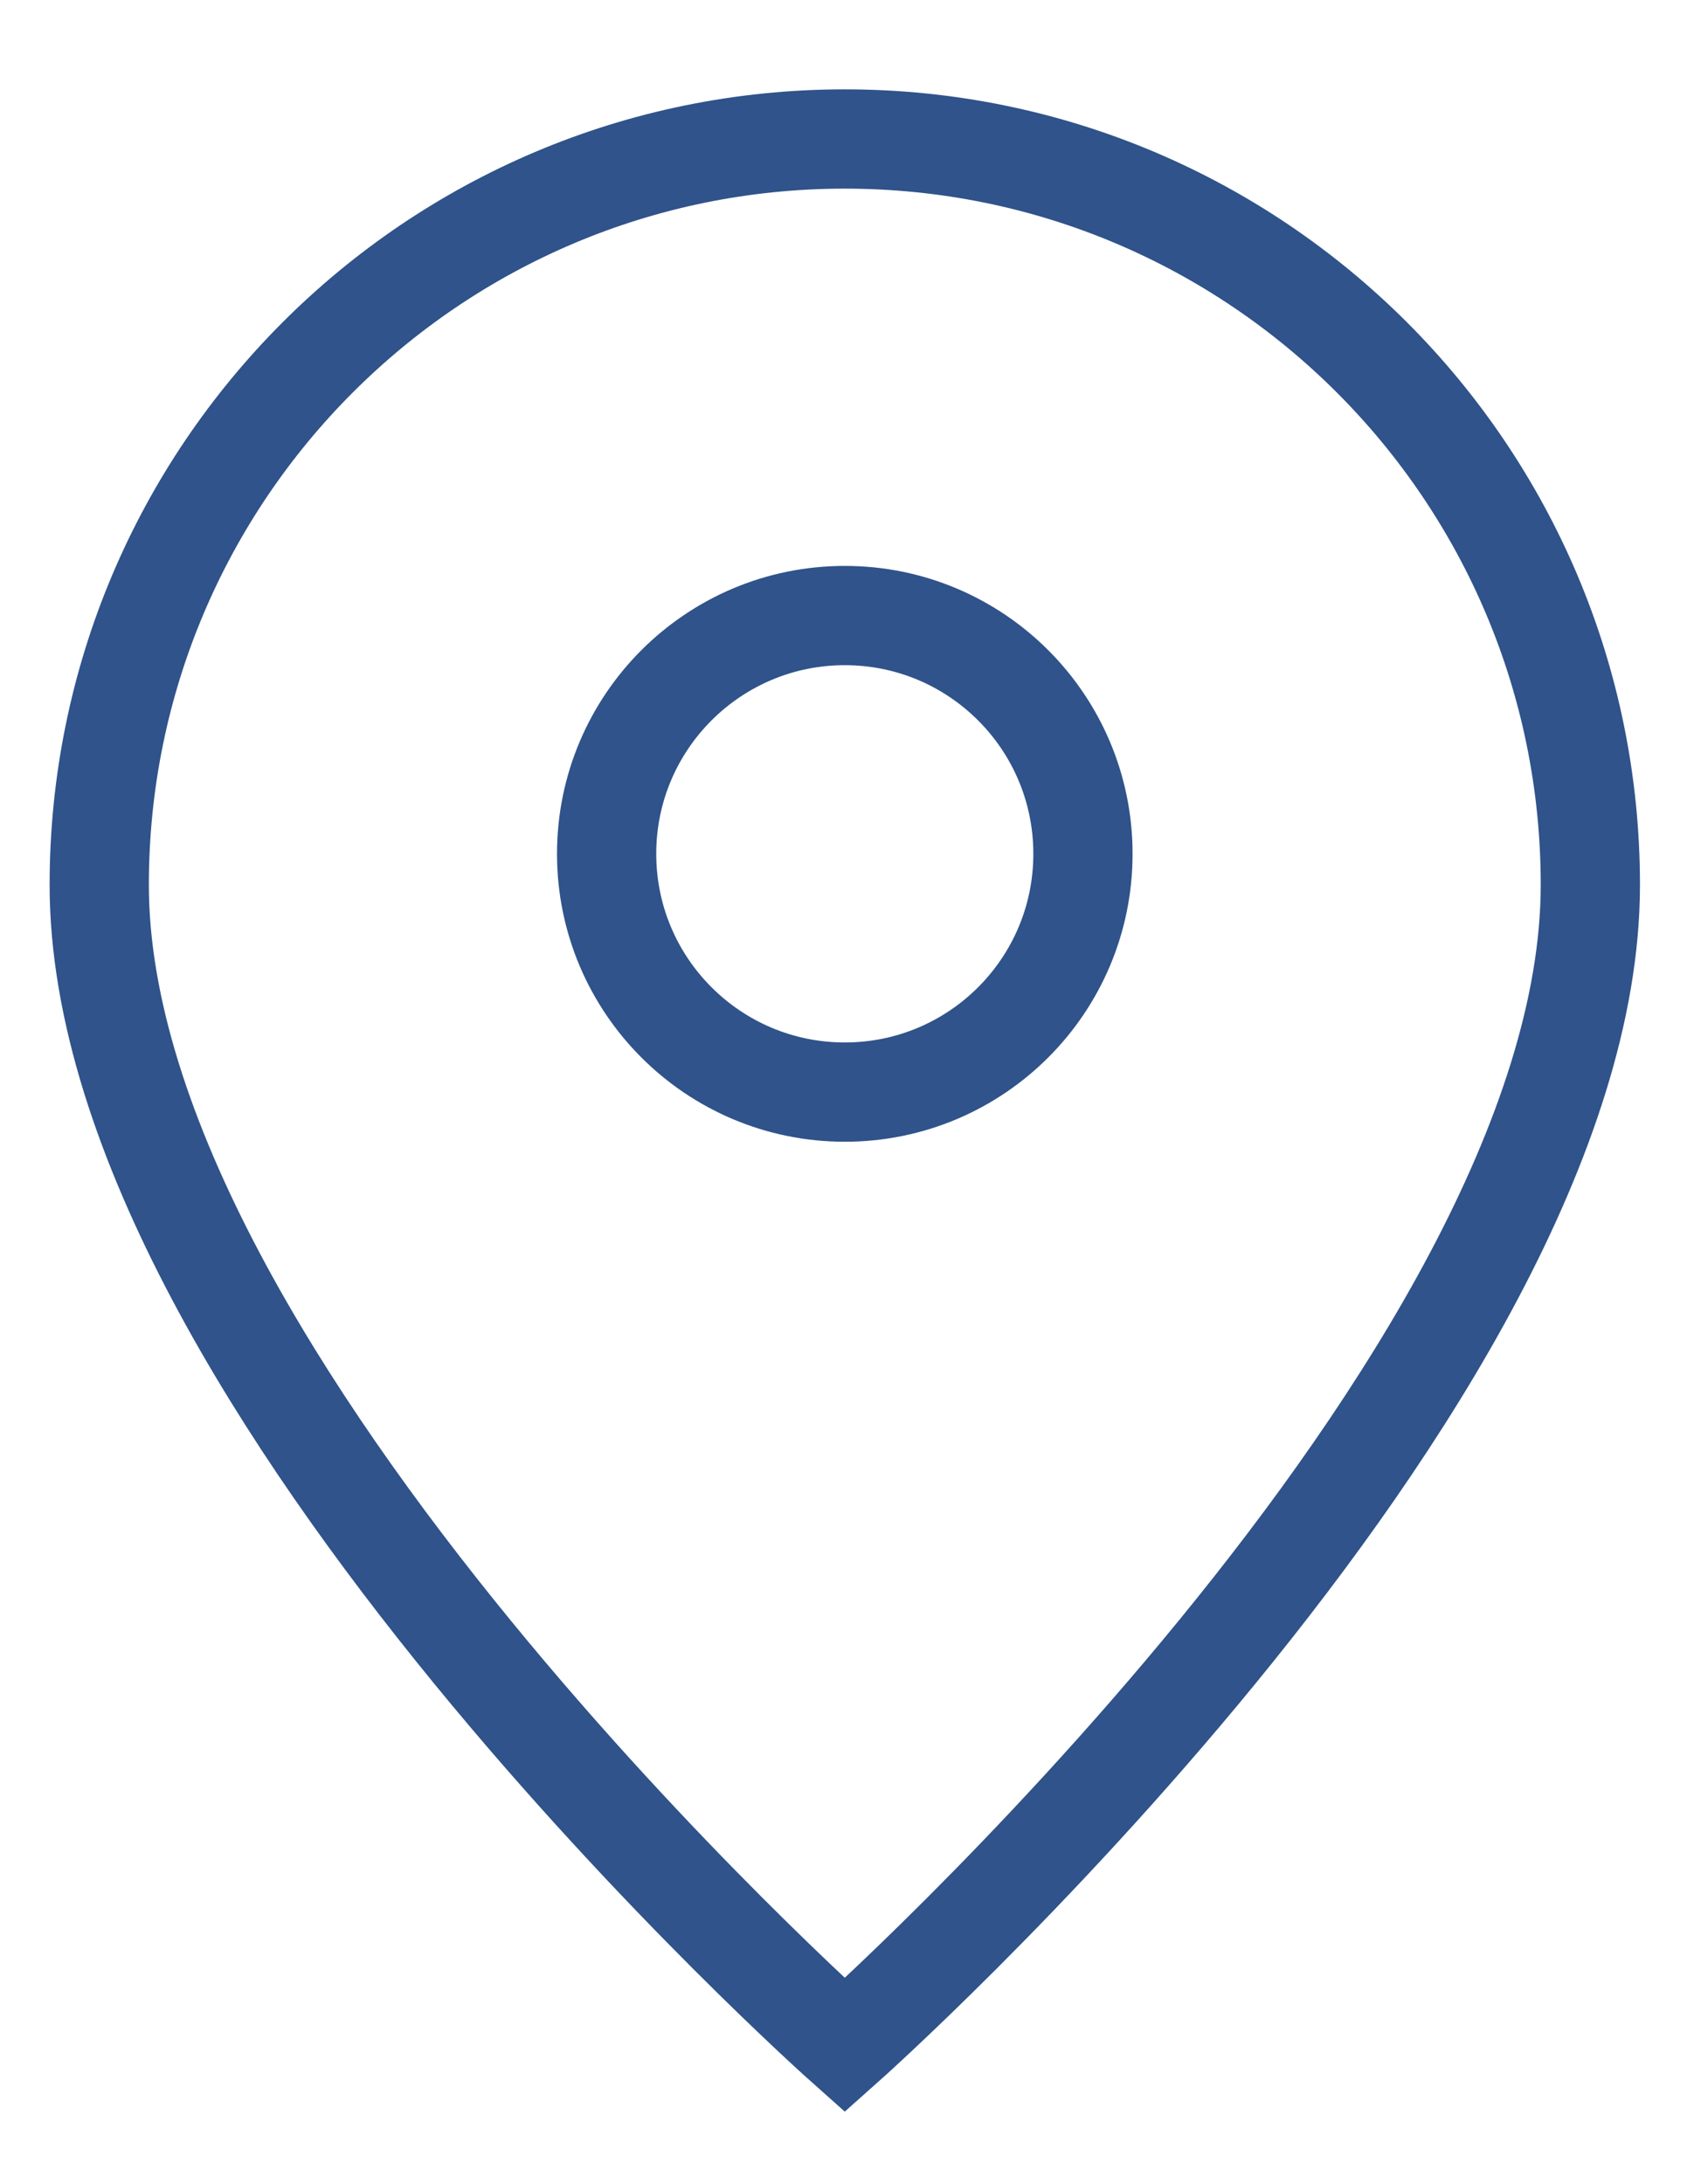
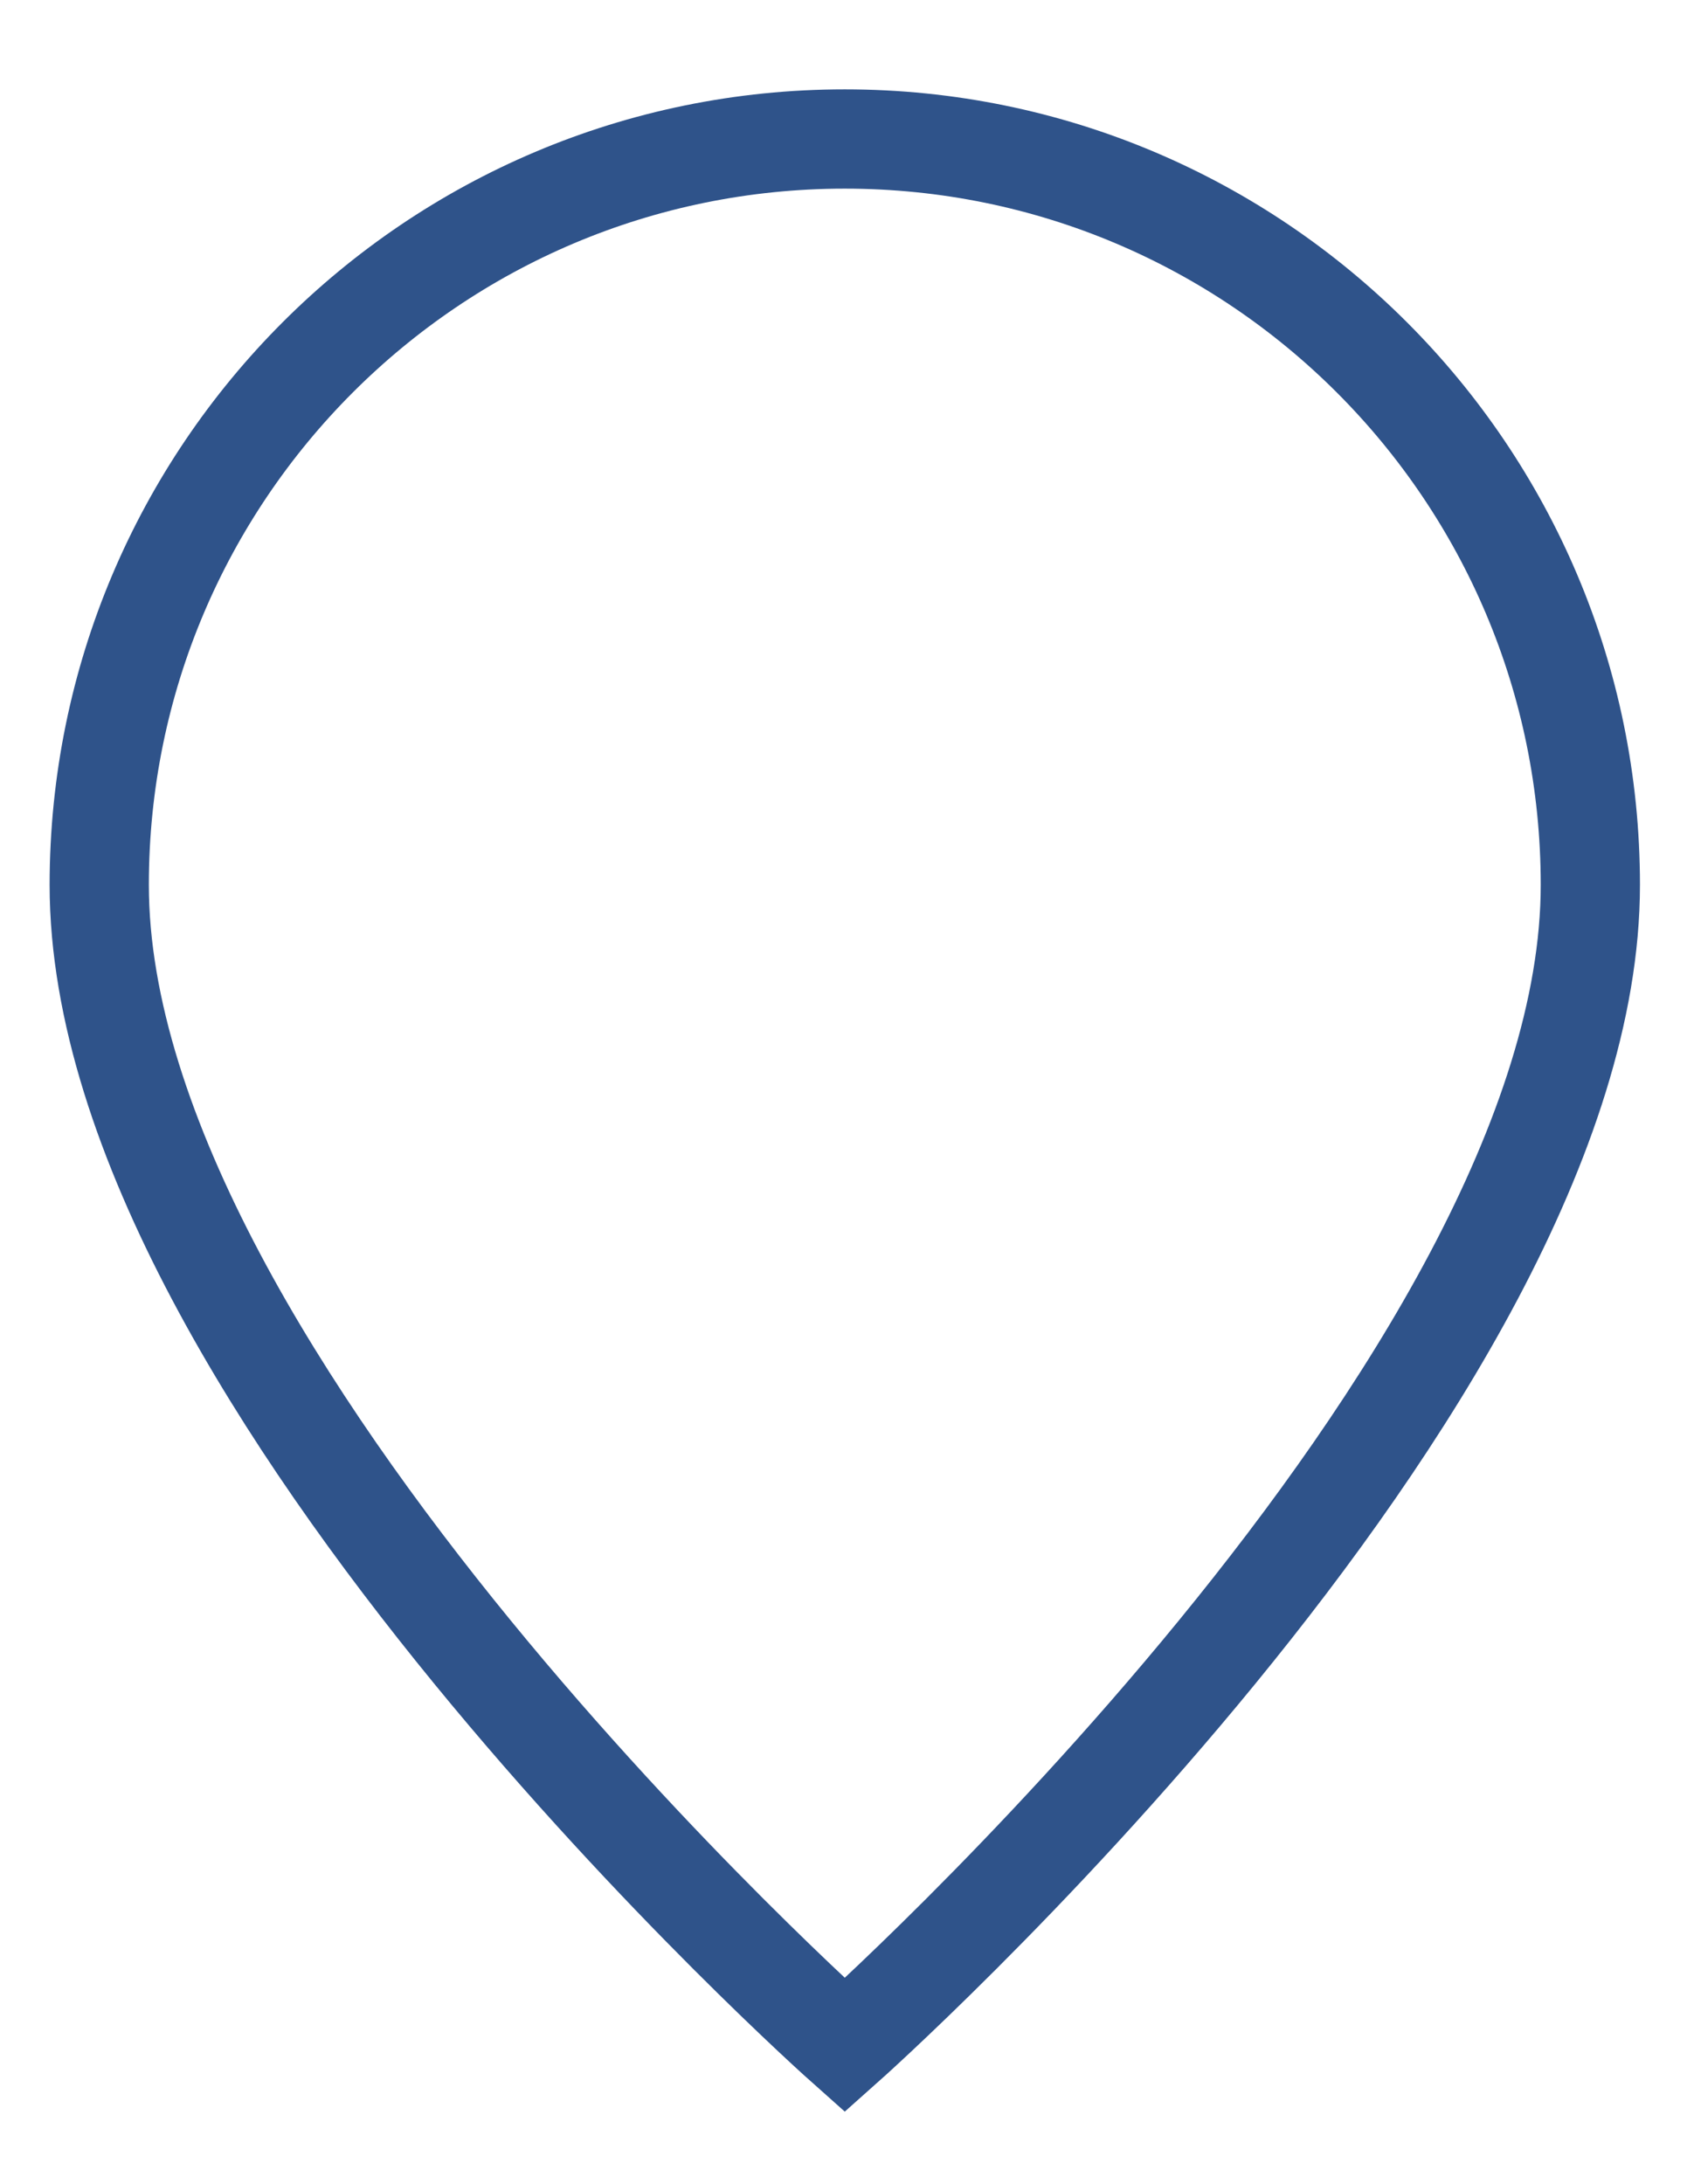
<svg xmlns="http://www.w3.org/2000/svg" width="17" height="22" viewBox="0 0 17 22" fill="none">
  <g id="Icon">
    <path d="M8.513 20.6C8.513 20.6 16.026 13.922 16.026 8.913C16.026 4.764 12.662 1.4 8.513 1.4C4.364 1.4 1 4.764 1 8.913C1 13.922 8.513 20.6 8.513 20.6Z" stroke="#2F538A" />
-     <path d="M10.913 8.6C10.913 9.926 9.839 11 8.513 11C7.188 11 6.113 9.926 6.113 8.6C6.113 7.275 7.188 6.2 8.513 6.2C9.839 6.2 10.913 7.275 10.913 8.6Z" stroke="#2F538A" />
  </g>
</svg>